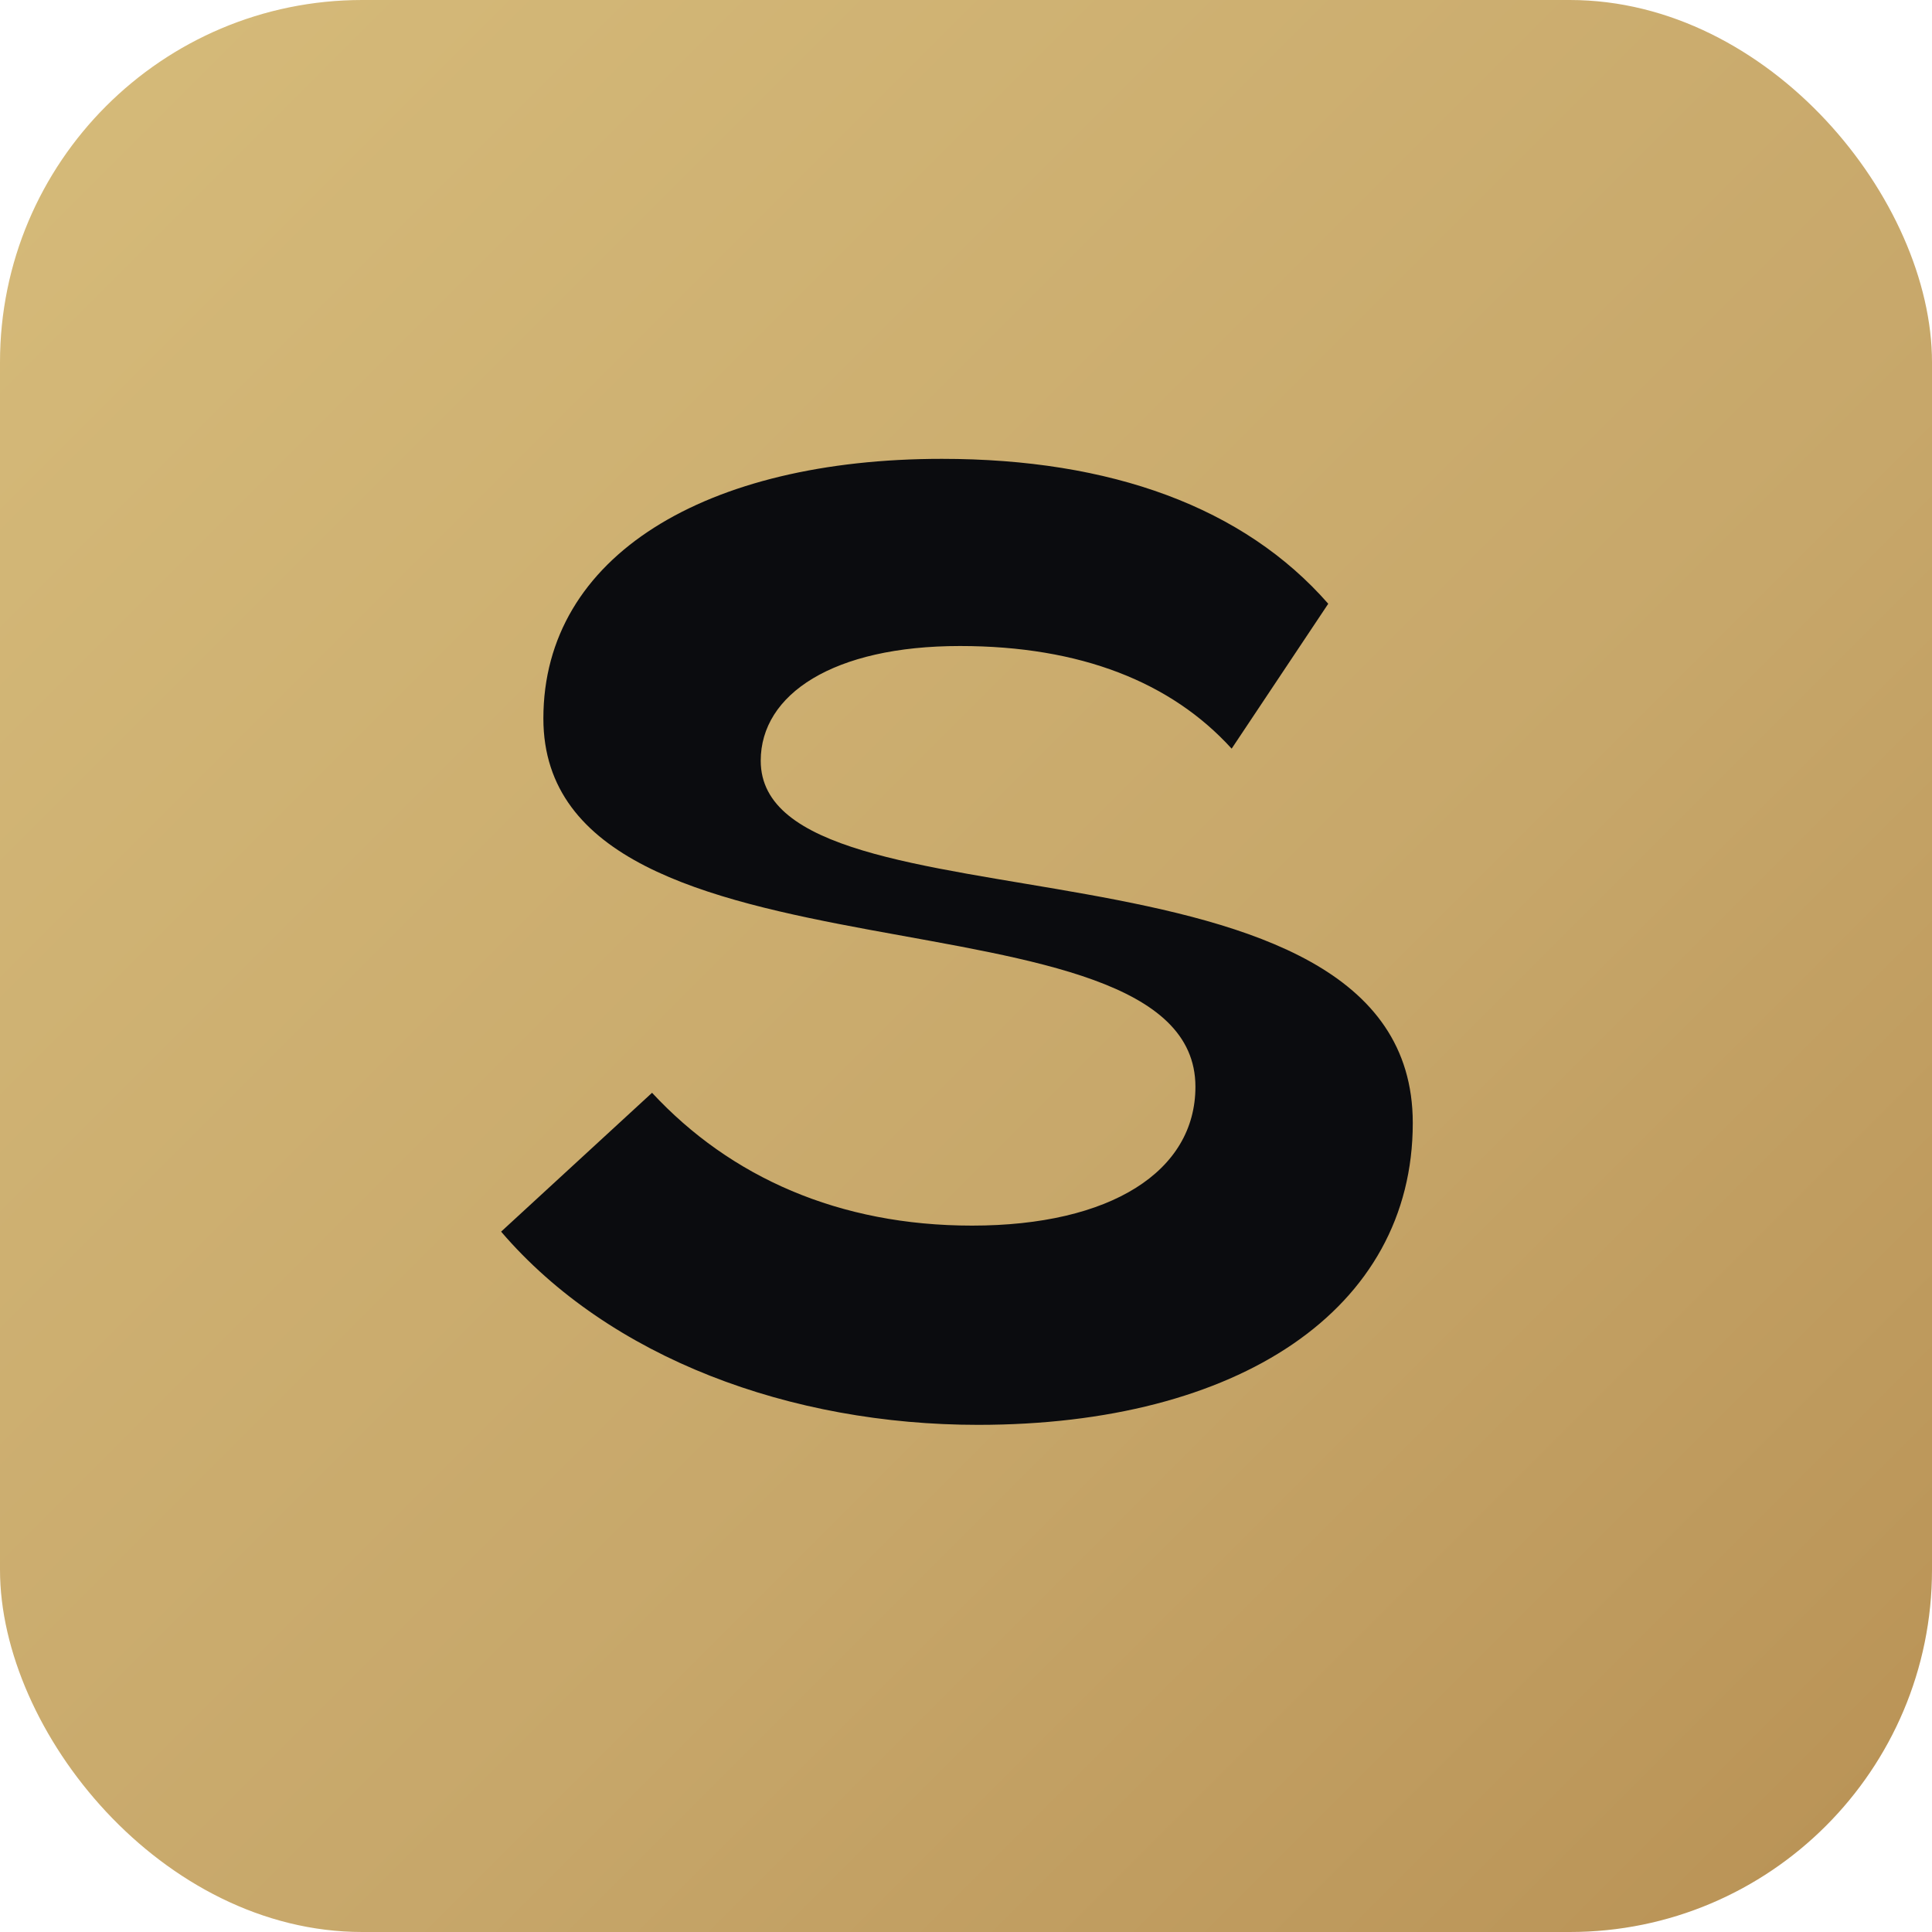
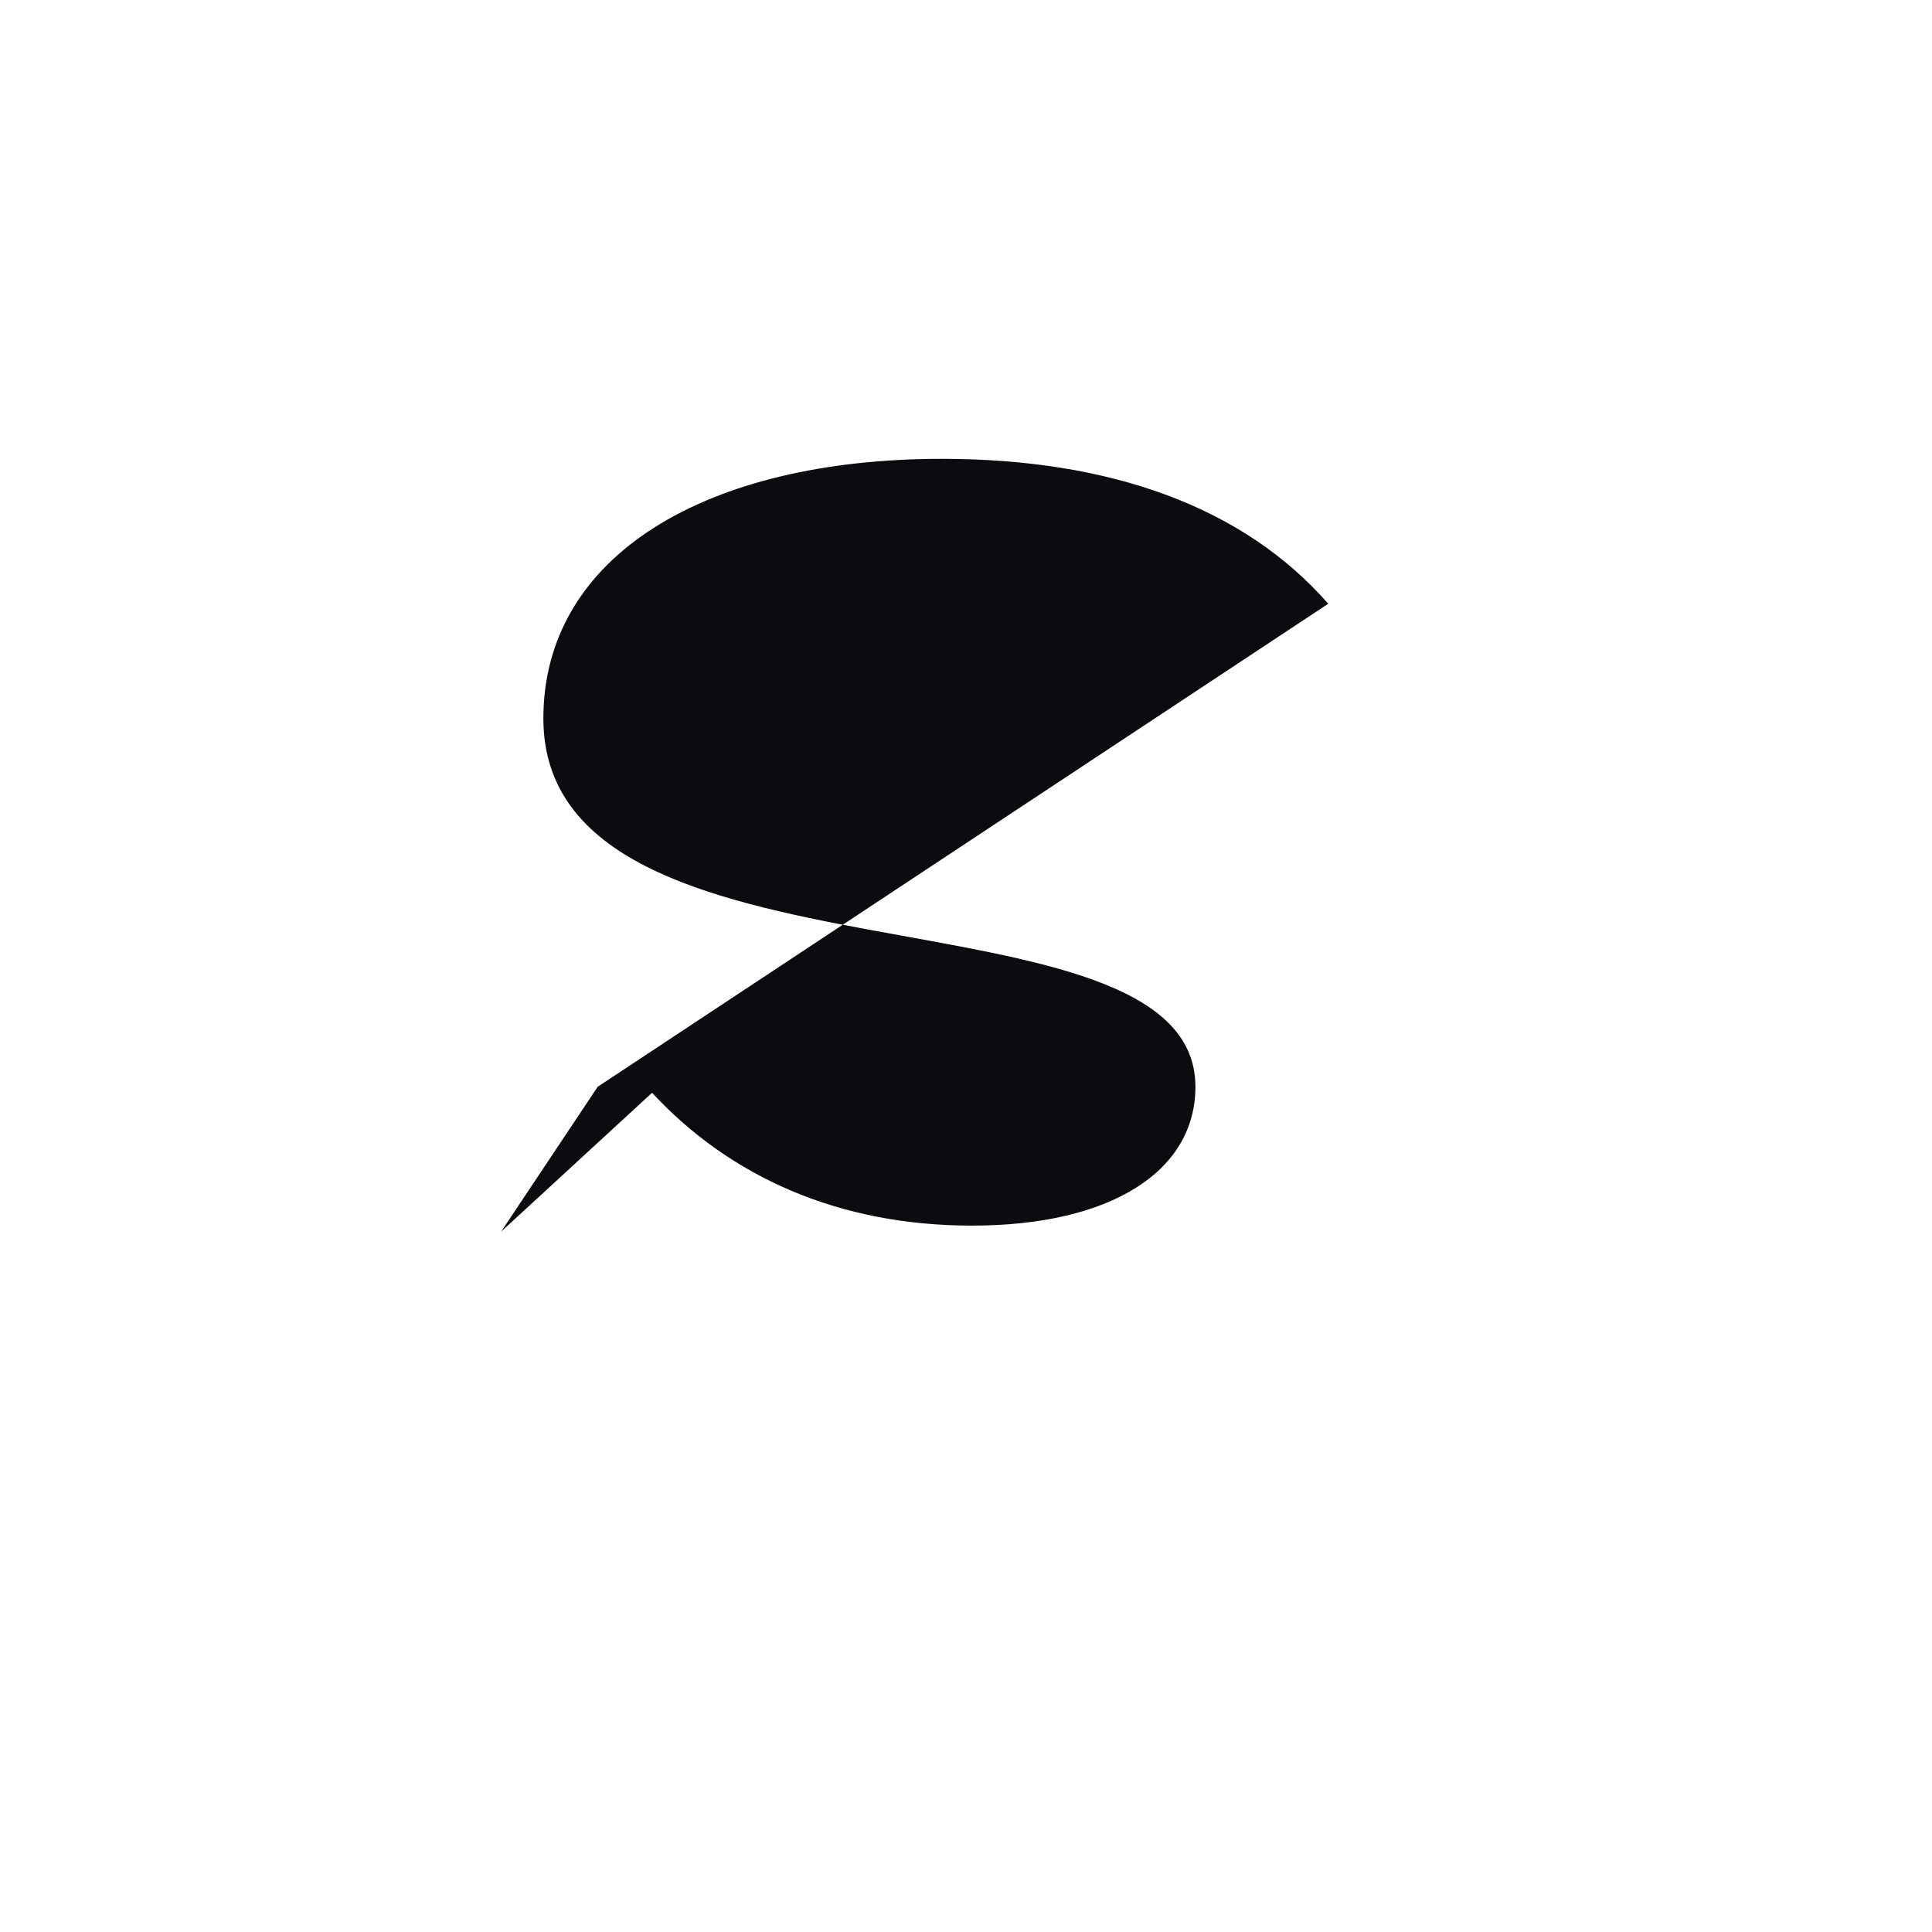
<svg xmlns="http://www.w3.org/2000/svg" viewBox="0 0 64 64" width="64" height="64">
  <defs>
    <linearGradient id="g" x1="0" y1="0" x2="1" y2="1">
      <stop offset="0" stop-color="#d6bb7a" />
      <stop offset="0.6" stop-color="#c7a76a" />
      <stop offset="1" stop-color="#b89154" />
    </linearGradient>
  </defs>
-   <rect width="64" height="64" rx="12" fill="url(#g)" />
-   <path d="M44 20c-2.8-3.2-7.2-4.8-12.8-4.8-7.8 0-13.2 3.2-13.2 8.6 0 9.4 21.6 5.2 21.6 12.2 0 2.8-2.8 4.6-7.4 4.6-4.4 0-8-1.6-10.6-4.4l-5 4.6c3.6 4.2 9.6 6.4 15.8 6.4 8.6 0 14.4-3.8 14.4-10 0-10.2-21.6-6-21.6-12 0-2.2 2.4-3.8 6.6-3.8 4 0 7 1.2 9 3.4l3.2-4.8z" fill="#0b0c0f" />
+   <path d="M44 20c-2.8-3.2-7.2-4.8-12.8-4.8-7.8 0-13.2 3.2-13.2 8.6 0 9.4 21.6 5.2 21.6 12.2 0 2.8-2.8 4.6-7.4 4.6-4.4 0-8-1.6-10.6-4.4l-5 4.6l3.2-4.8z" fill="#0b0c0f" />
</svg>